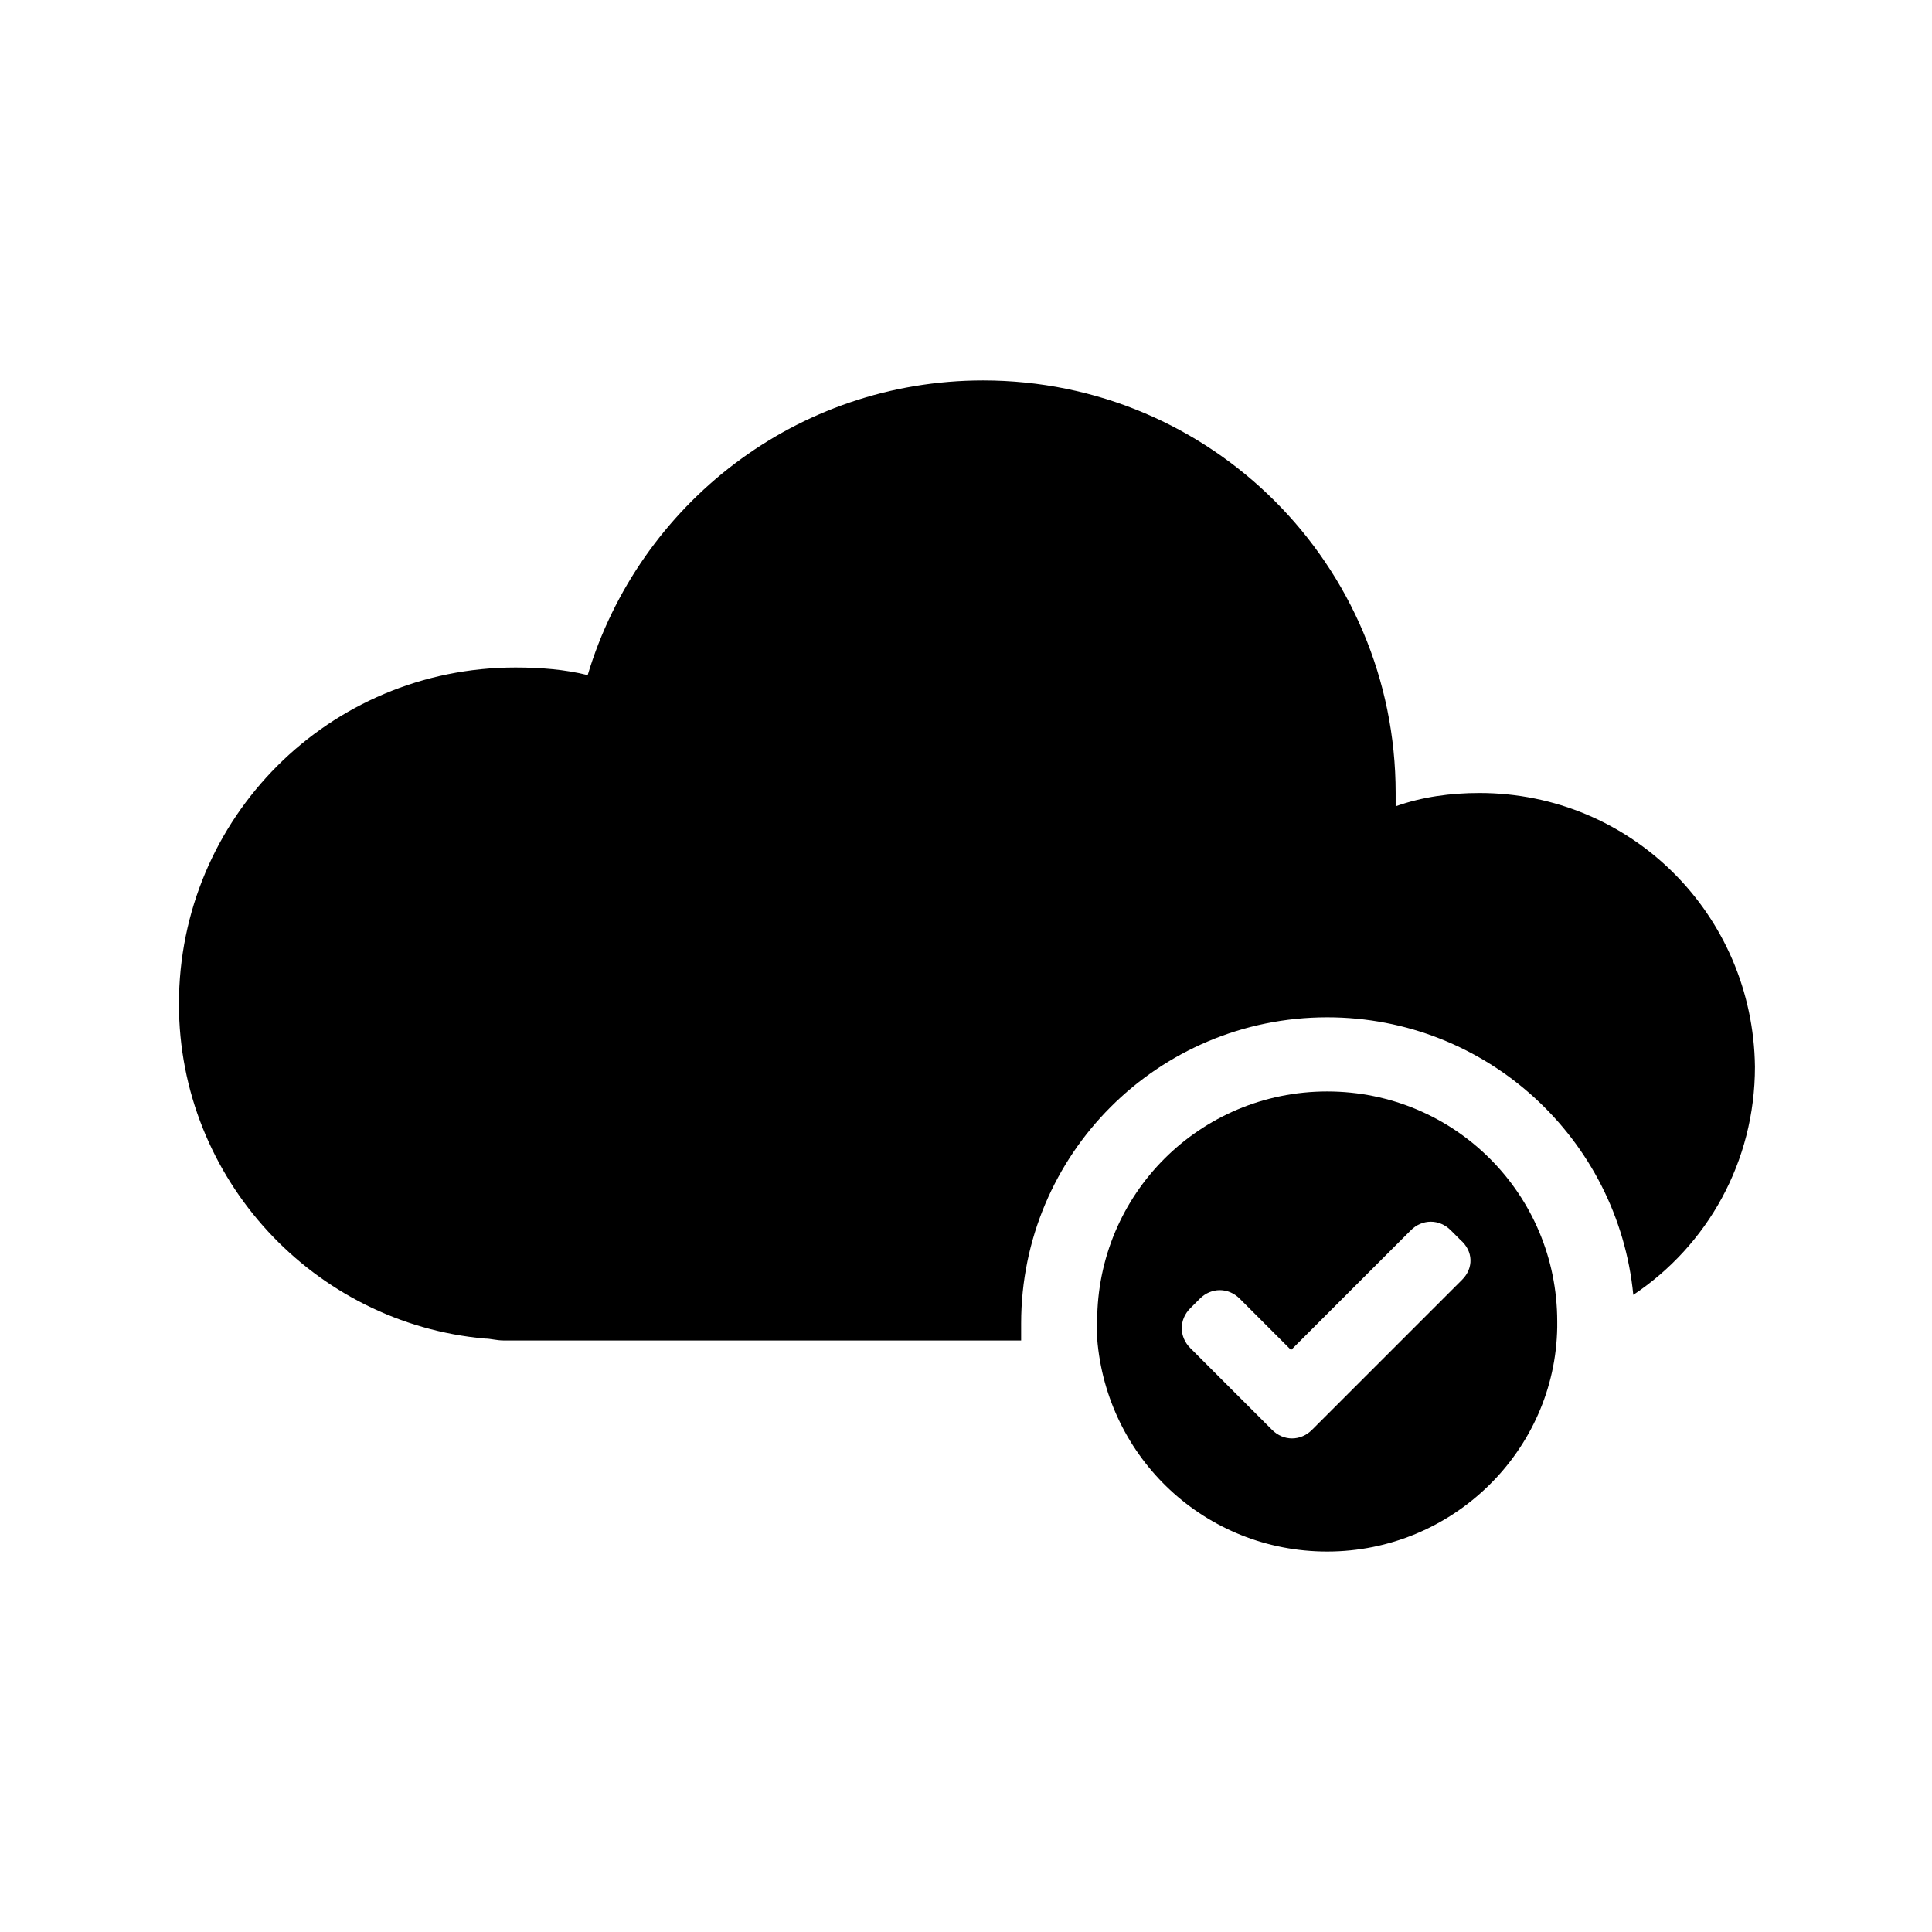
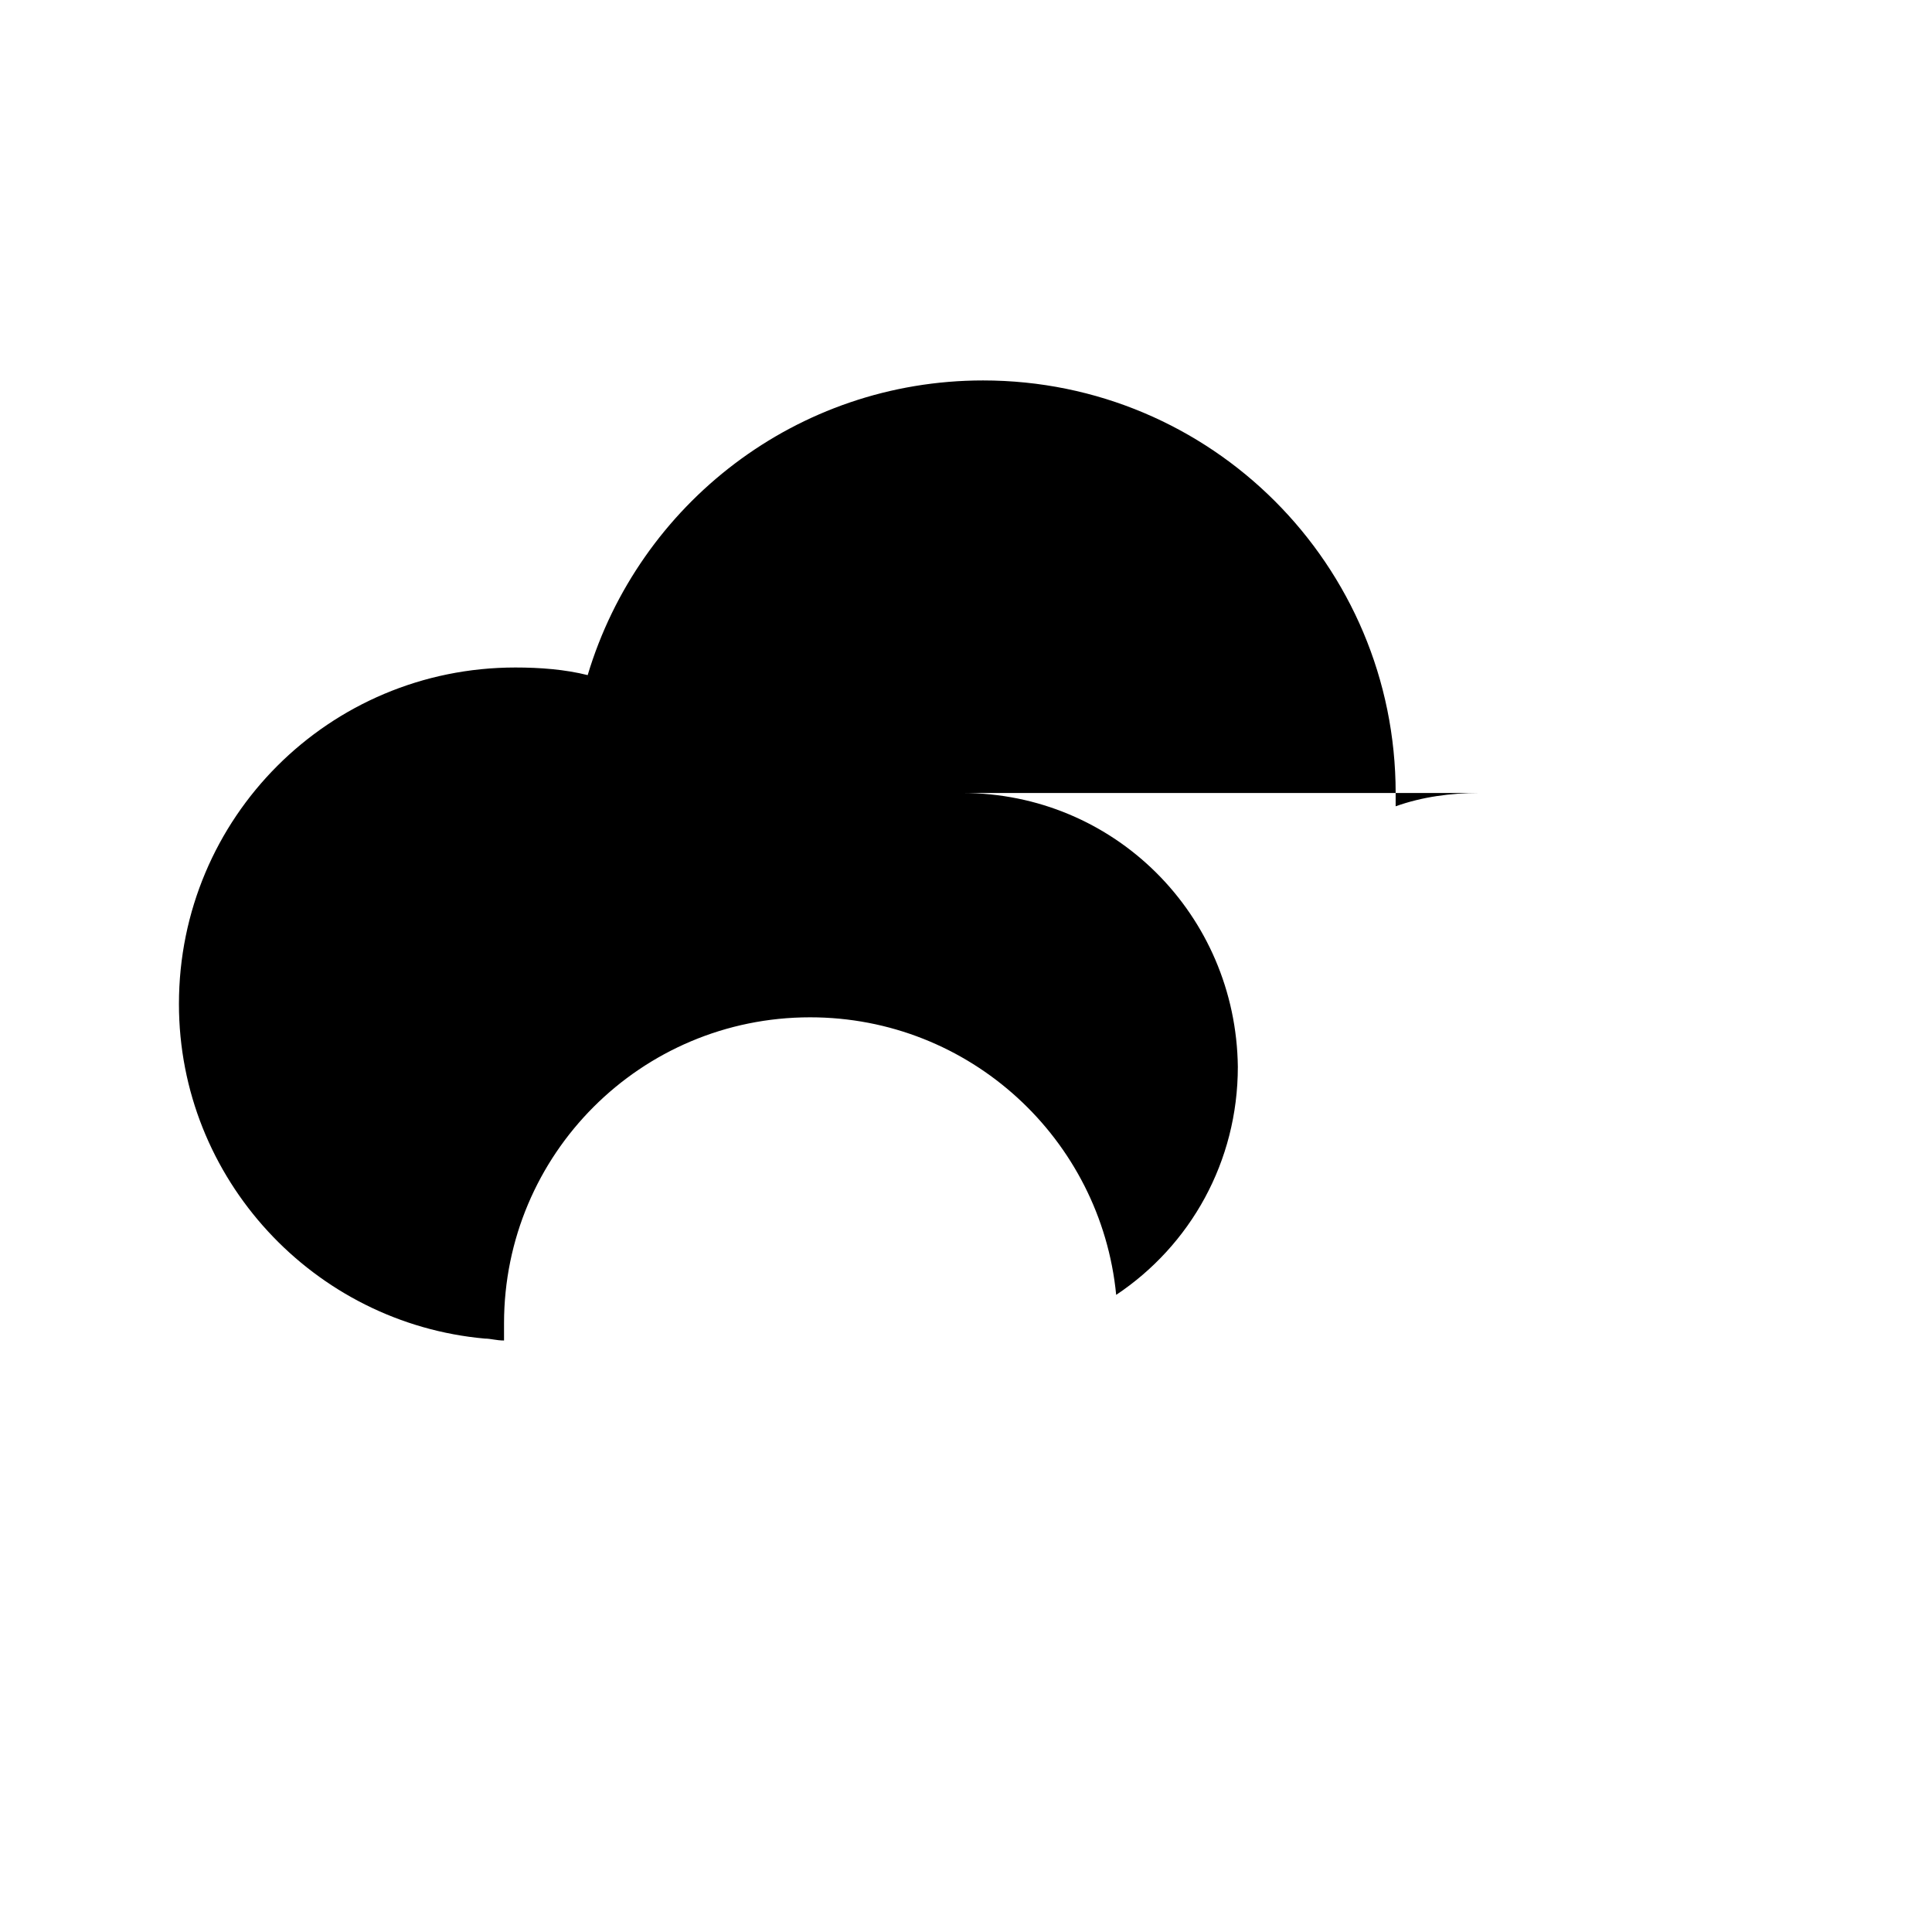
<svg xmlns="http://www.w3.org/2000/svg" fill="#000000" width="800px" height="800px" version="1.1" viewBox="144 144 512 512">
  <g>
-     <path d="m536.03 354.15c-7.559 0-15.113 1.008-22.168 3.527v-3.527c0-60.457-48.871-109.33-109.33-109.33-49.375 0-91.191 32.746-104.79 78.09-6.047-1.512-12.594-2.016-19.145-2.016-49.375 0-89.176 39.801-89.176 89.176 0 46.352 35.77 84.641 81.113 88.672 1.512 0 3.023 0.504 5.039 0.504h137.04v-4.535c0-44.84 36.273-81.113 81.113-81.113 42.32 0 77.082 32.242 81.113 73.555 19.648-13.098 32.242-35.266 32.242-60.457-0.5-40.305-32.742-72.547-73.047-72.547z" />
-     <path d="m495.72 433.25c-33.754 0-60.961 27.207-60.961 60.961v4.535c2.519 31.738 28.719 56.426 60.961 56.426 33.25 0 60.457-26.703 60.961-59.449v-1.512c0-33.754-27.207-60.961-60.961-60.961zm35.77 49.879-39.801 39.801c-3.023 3.023-7.559 3.023-10.578 0l-21.664-21.664c-3.023-3.023-3.023-7.559 0-10.578l2.519-2.519c3.023-3.023 7.559-3.023 10.578 0l13.602 13.602 31.738-31.738c3.023-3.023 7.559-3.023 10.578 0l2.519 2.519c3.531 3.019 3.531 7.555 0.508 10.578z" />
+     <path d="m536.03 354.15c-7.559 0-15.113 1.008-22.168 3.527v-3.527c0-60.457-48.871-109.33-109.33-109.33-49.375 0-91.191 32.746-104.79 78.09-6.047-1.512-12.594-2.016-19.145-2.016-49.375 0-89.176 39.801-89.176 89.176 0 46.352 35.77 84.641 81.113 88.672 1.512 0 3.023 0.504 5.039 0.504v-4.535c0-44.84 36.273-81.113 81.113-81.113 42.32 0 77.082 32.242 81.113 73.555 19.648-13.098 32.242-35.266 32.242-60.457-0.5-40.305-32.742-72.547-73.047-72.547z" />
  </g>
</svg>